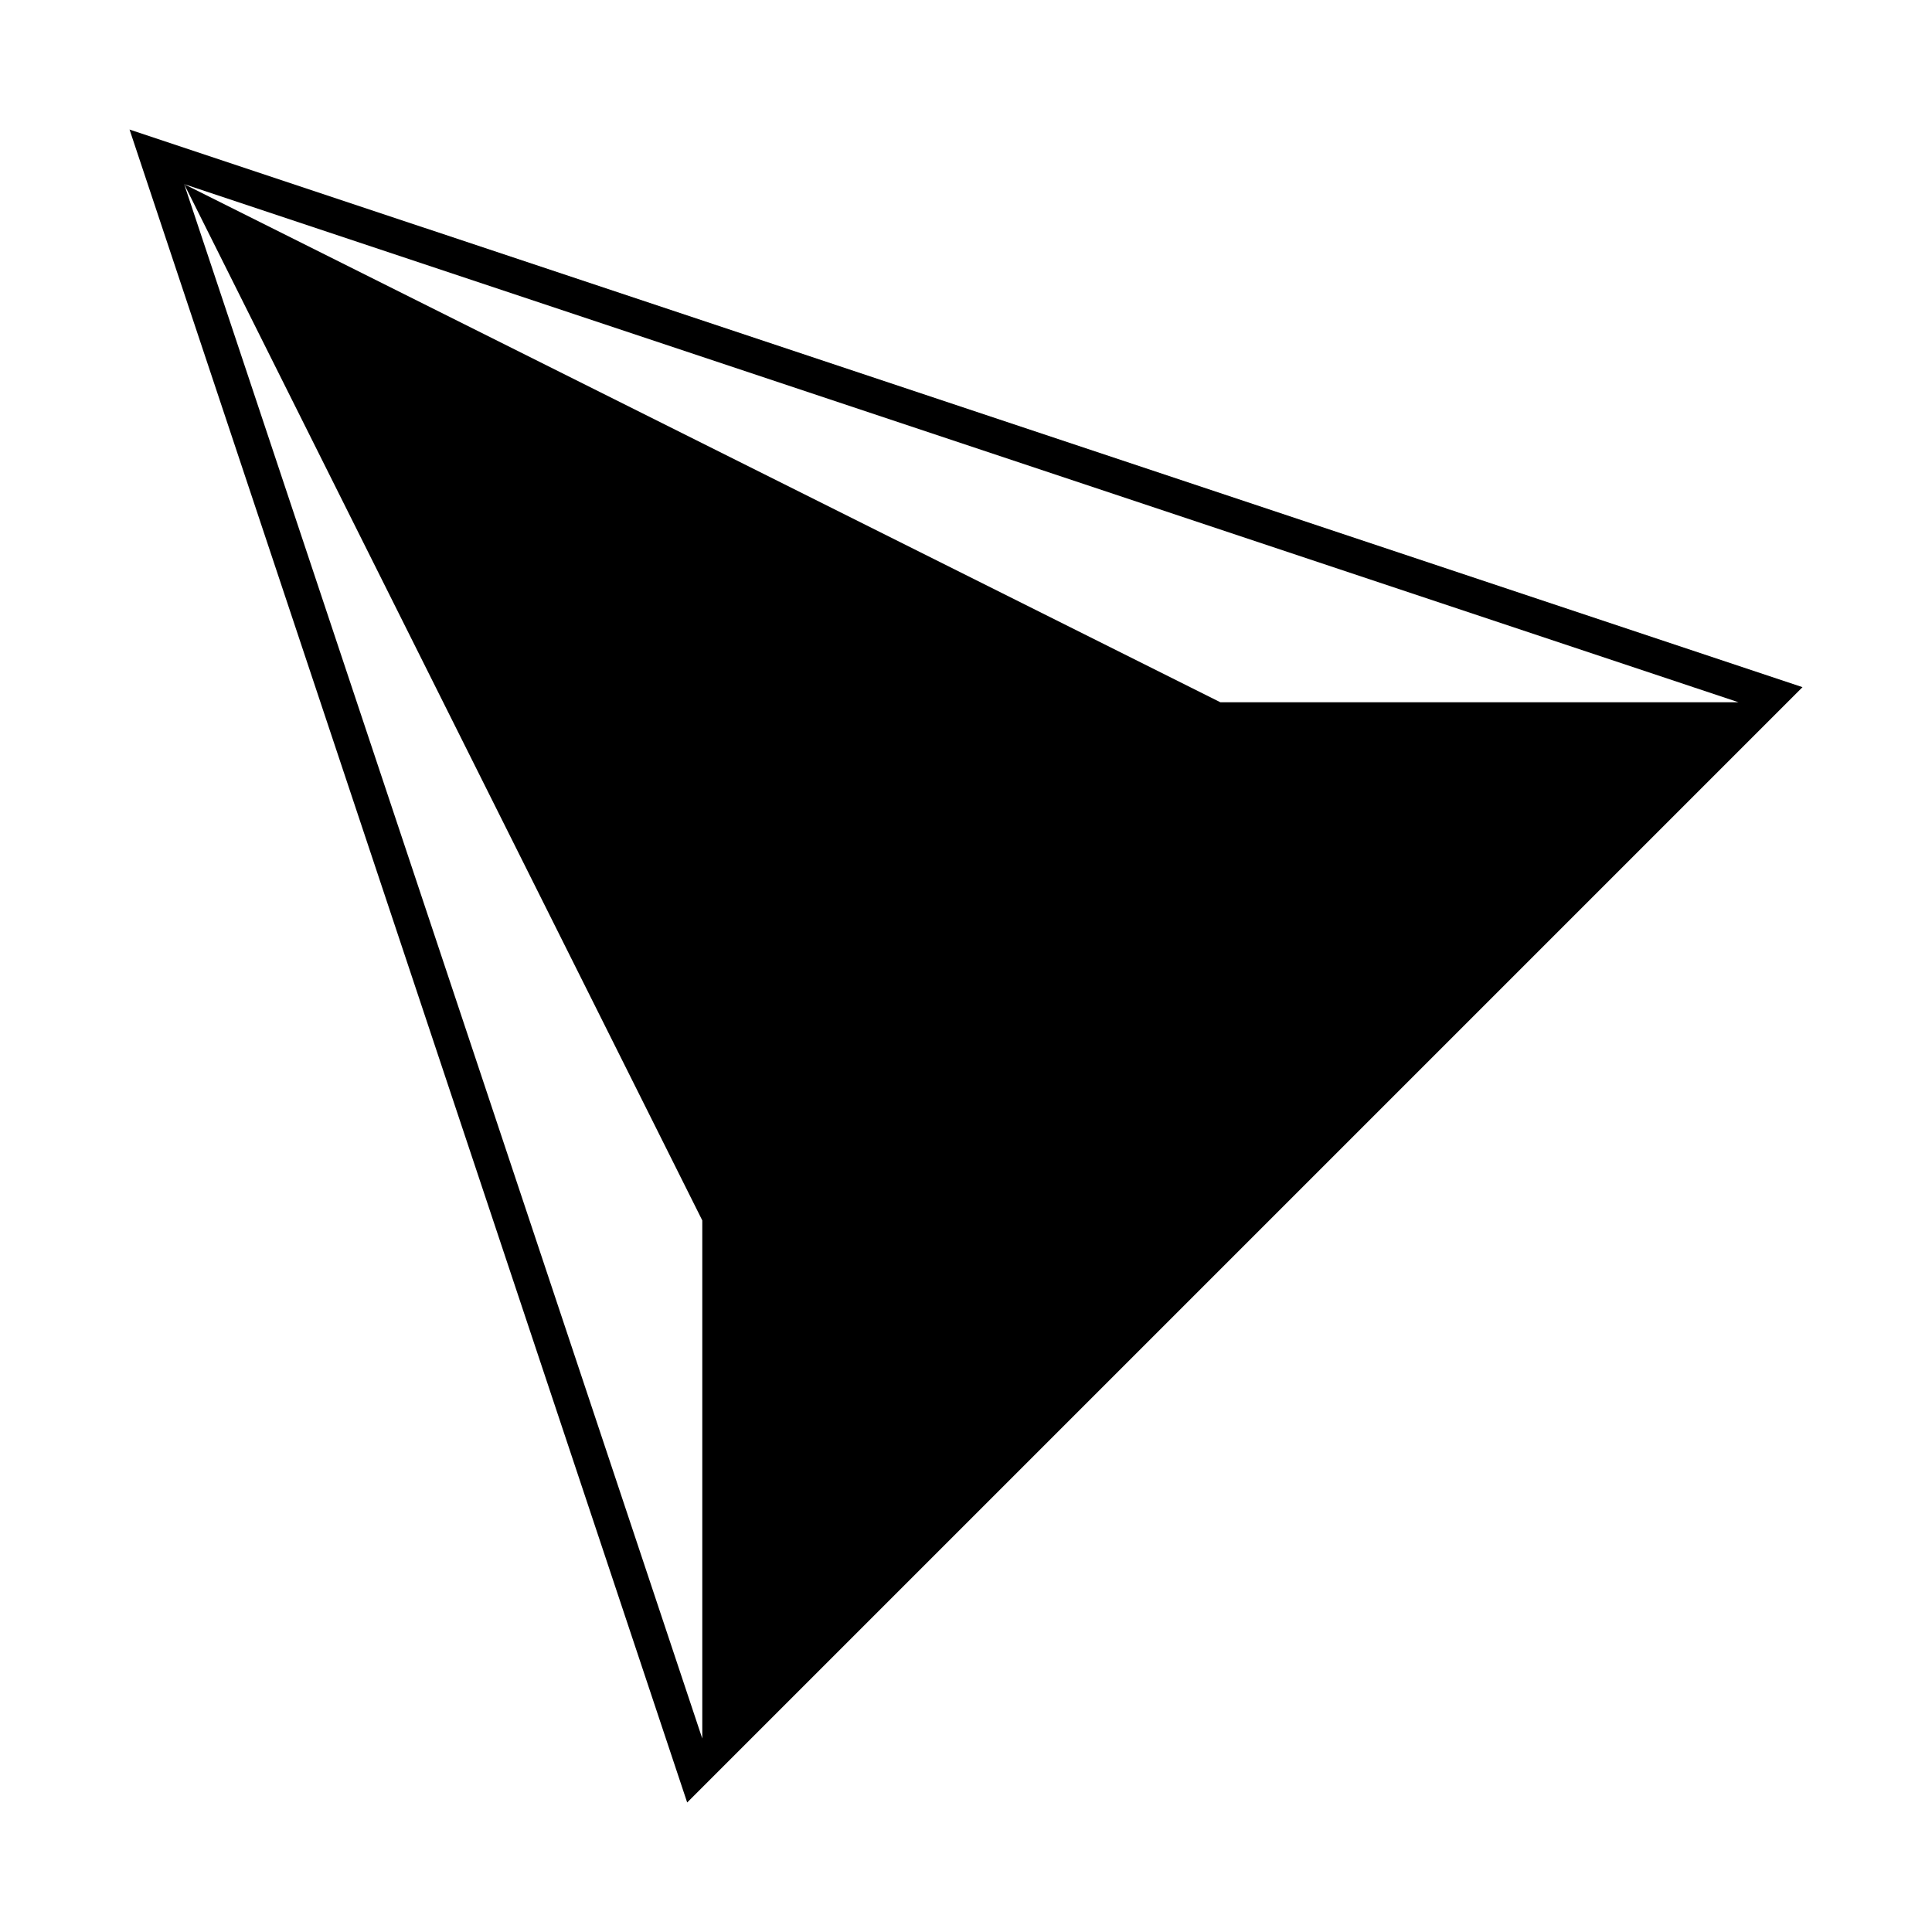
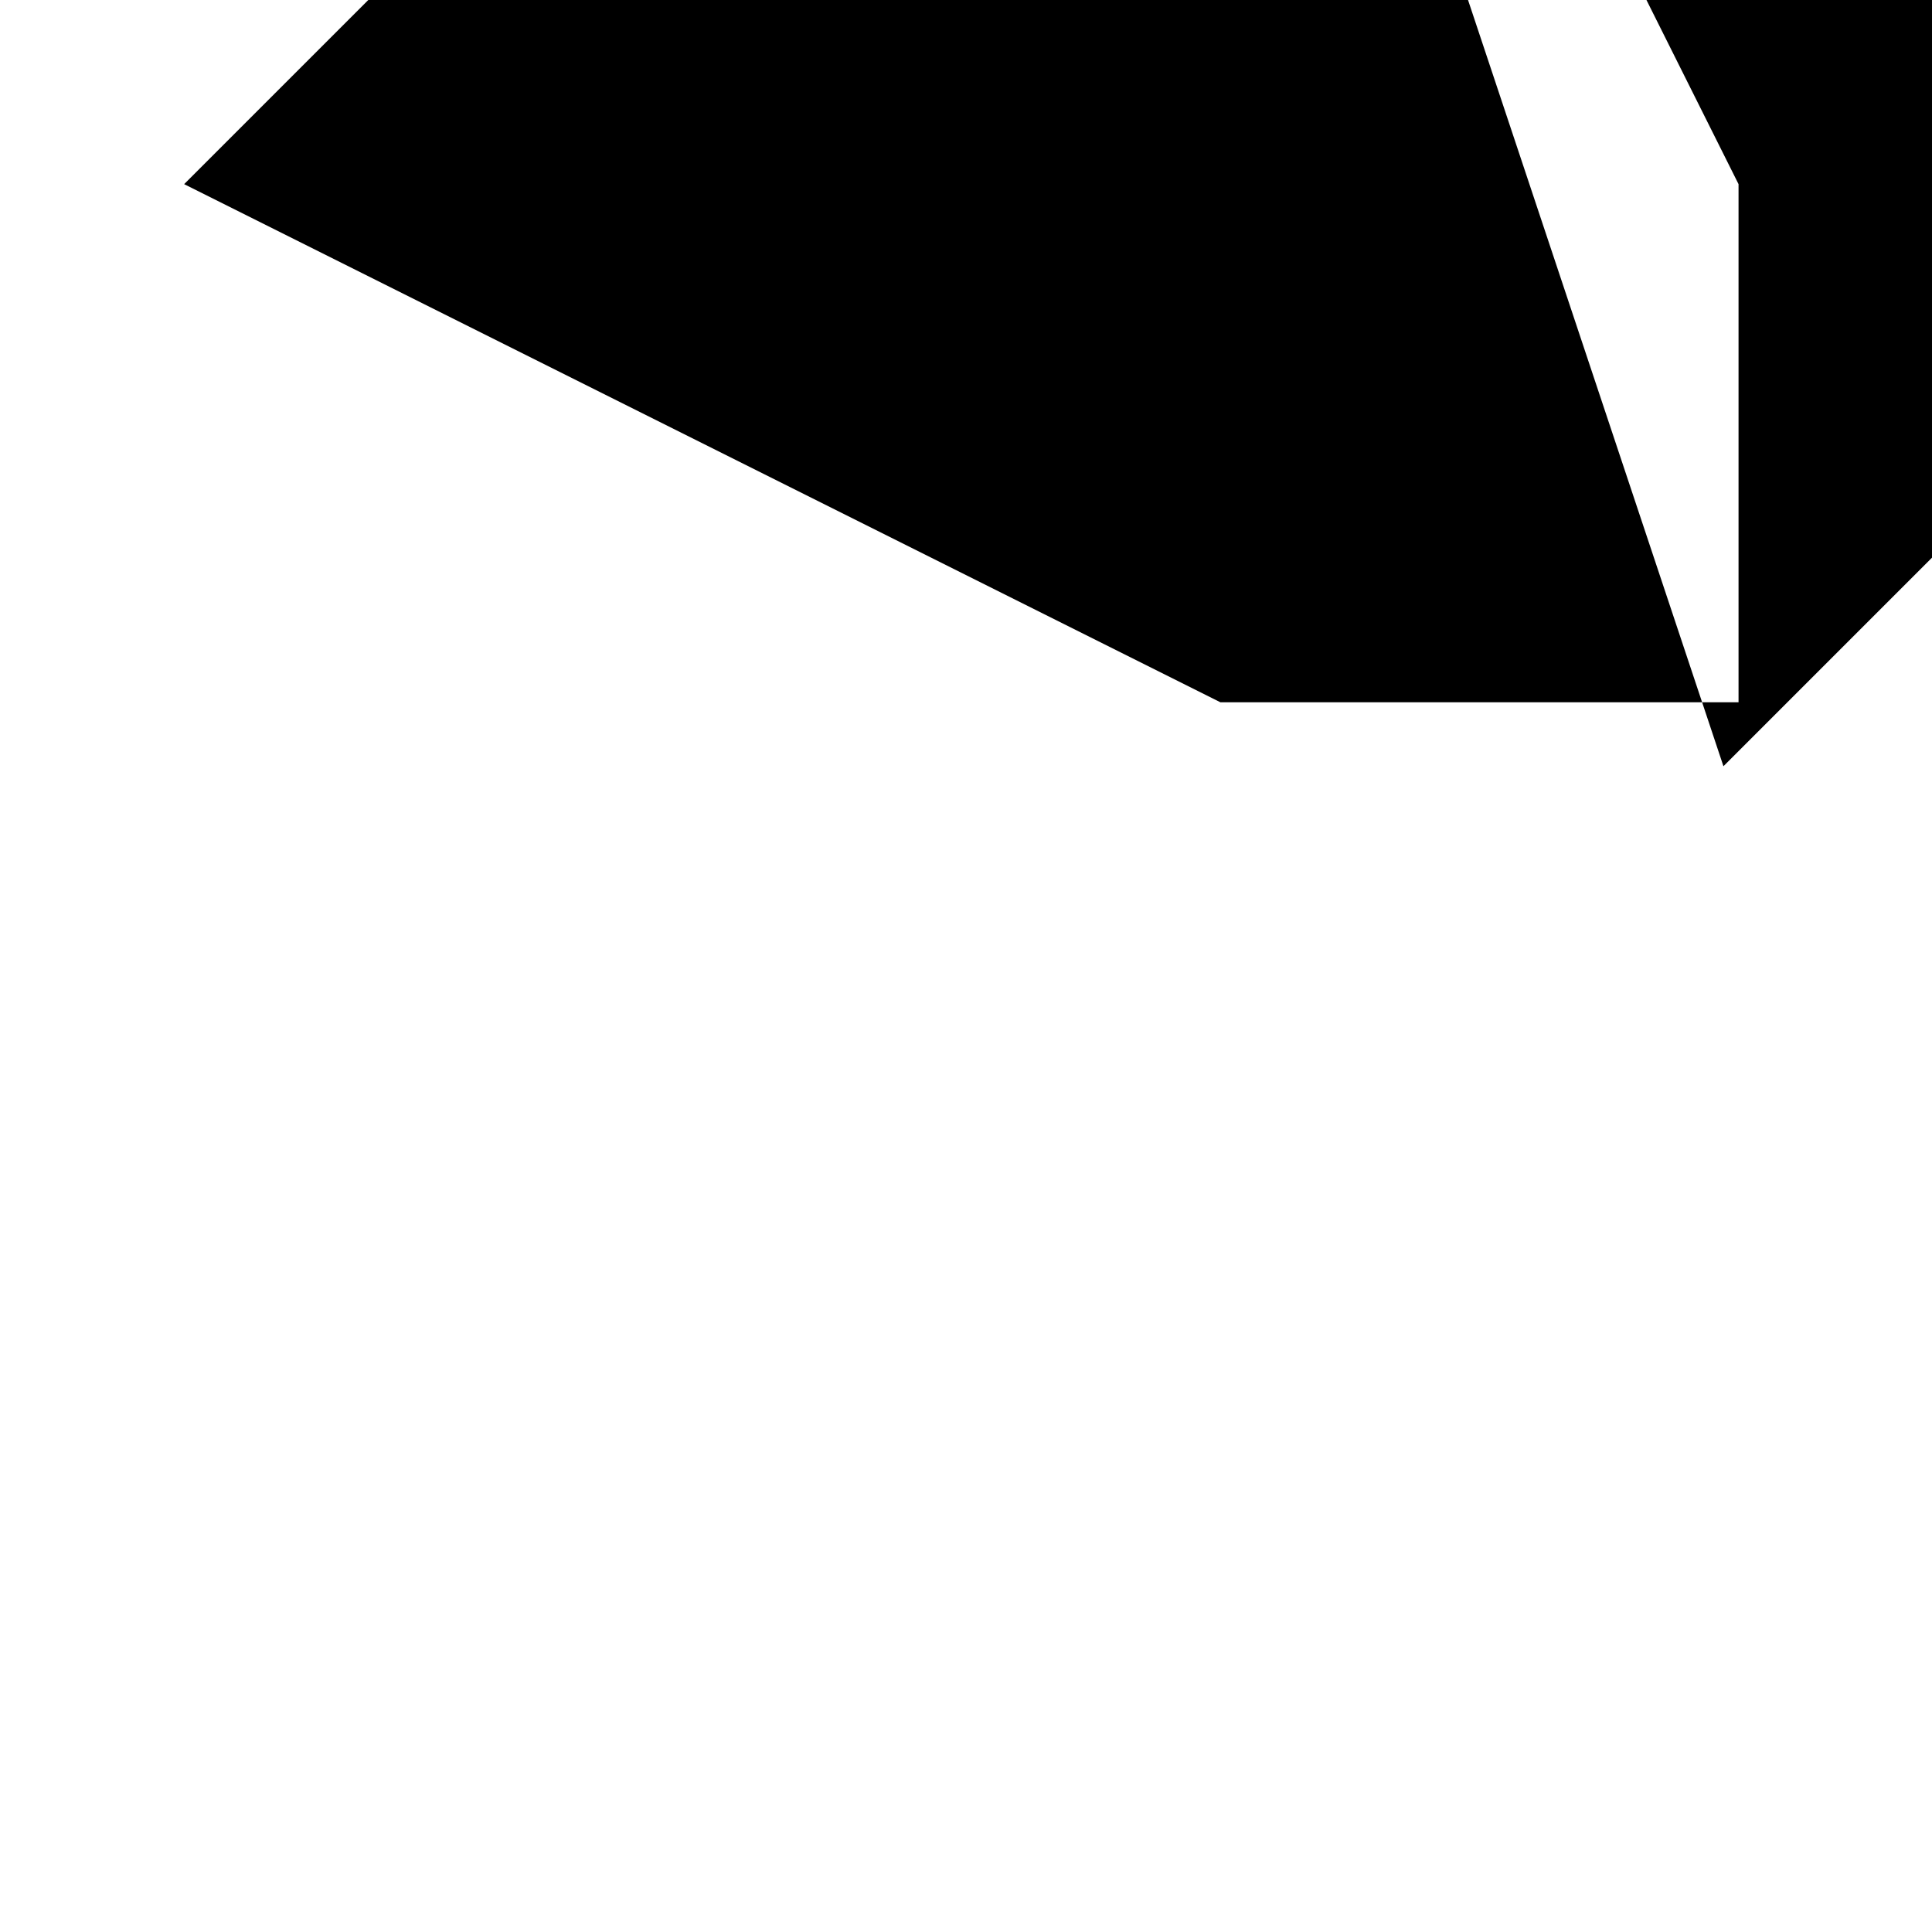
<svg xmlns="http://www.w3.org/2000/svg" fill="#000000" width="800px" height="800px" version="1.1" viewBox="144 144 512 512">
-   <path d="m192.8 192.8 274.62 137.31h137.31l-411.93-137.31 137.31 411.93v-137.31l-137.31-274.62m-14.473-14.473 443.35 147.78-295.57 295.57-147.78-443.35" fill-rule="evenodd" />
+   <path d="m192.8 192.8 274.62 137.31h137.31v-137.31l-137.31-274.62m-14.473-14.473 443.35 147.78-295.57 295.57-147.78-443.35" fill-rule="evenodd" />
</svg>